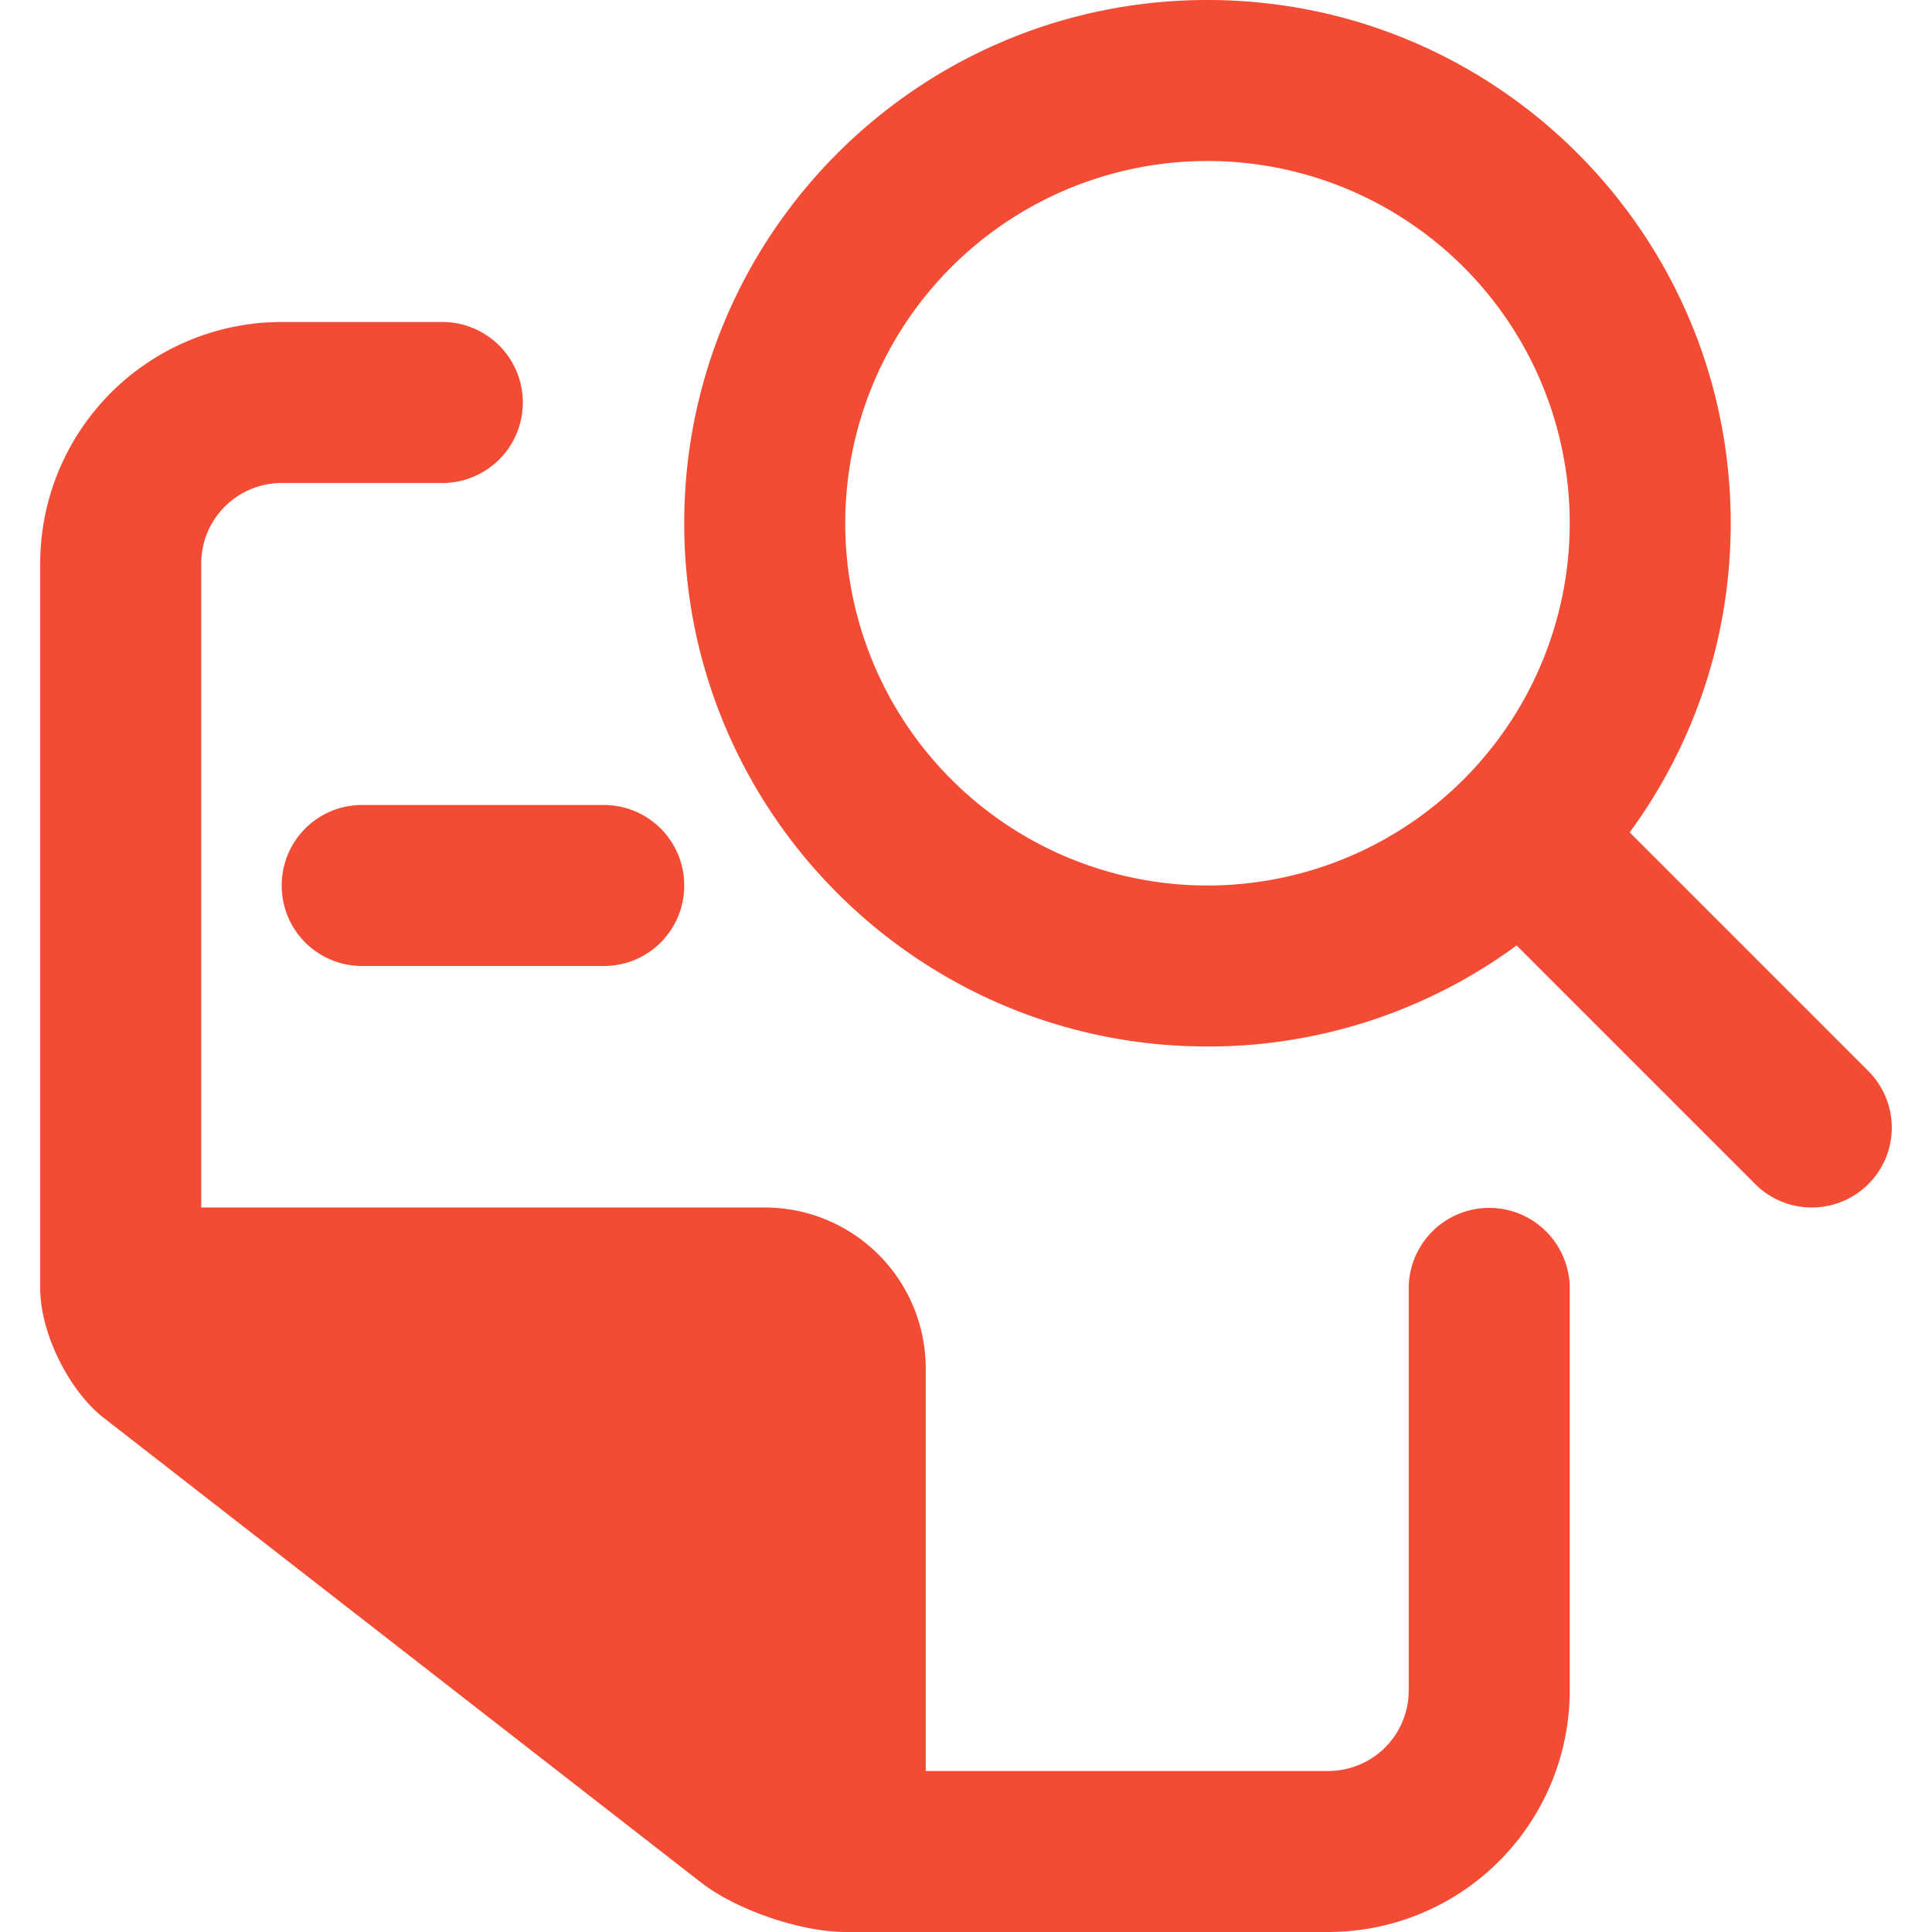
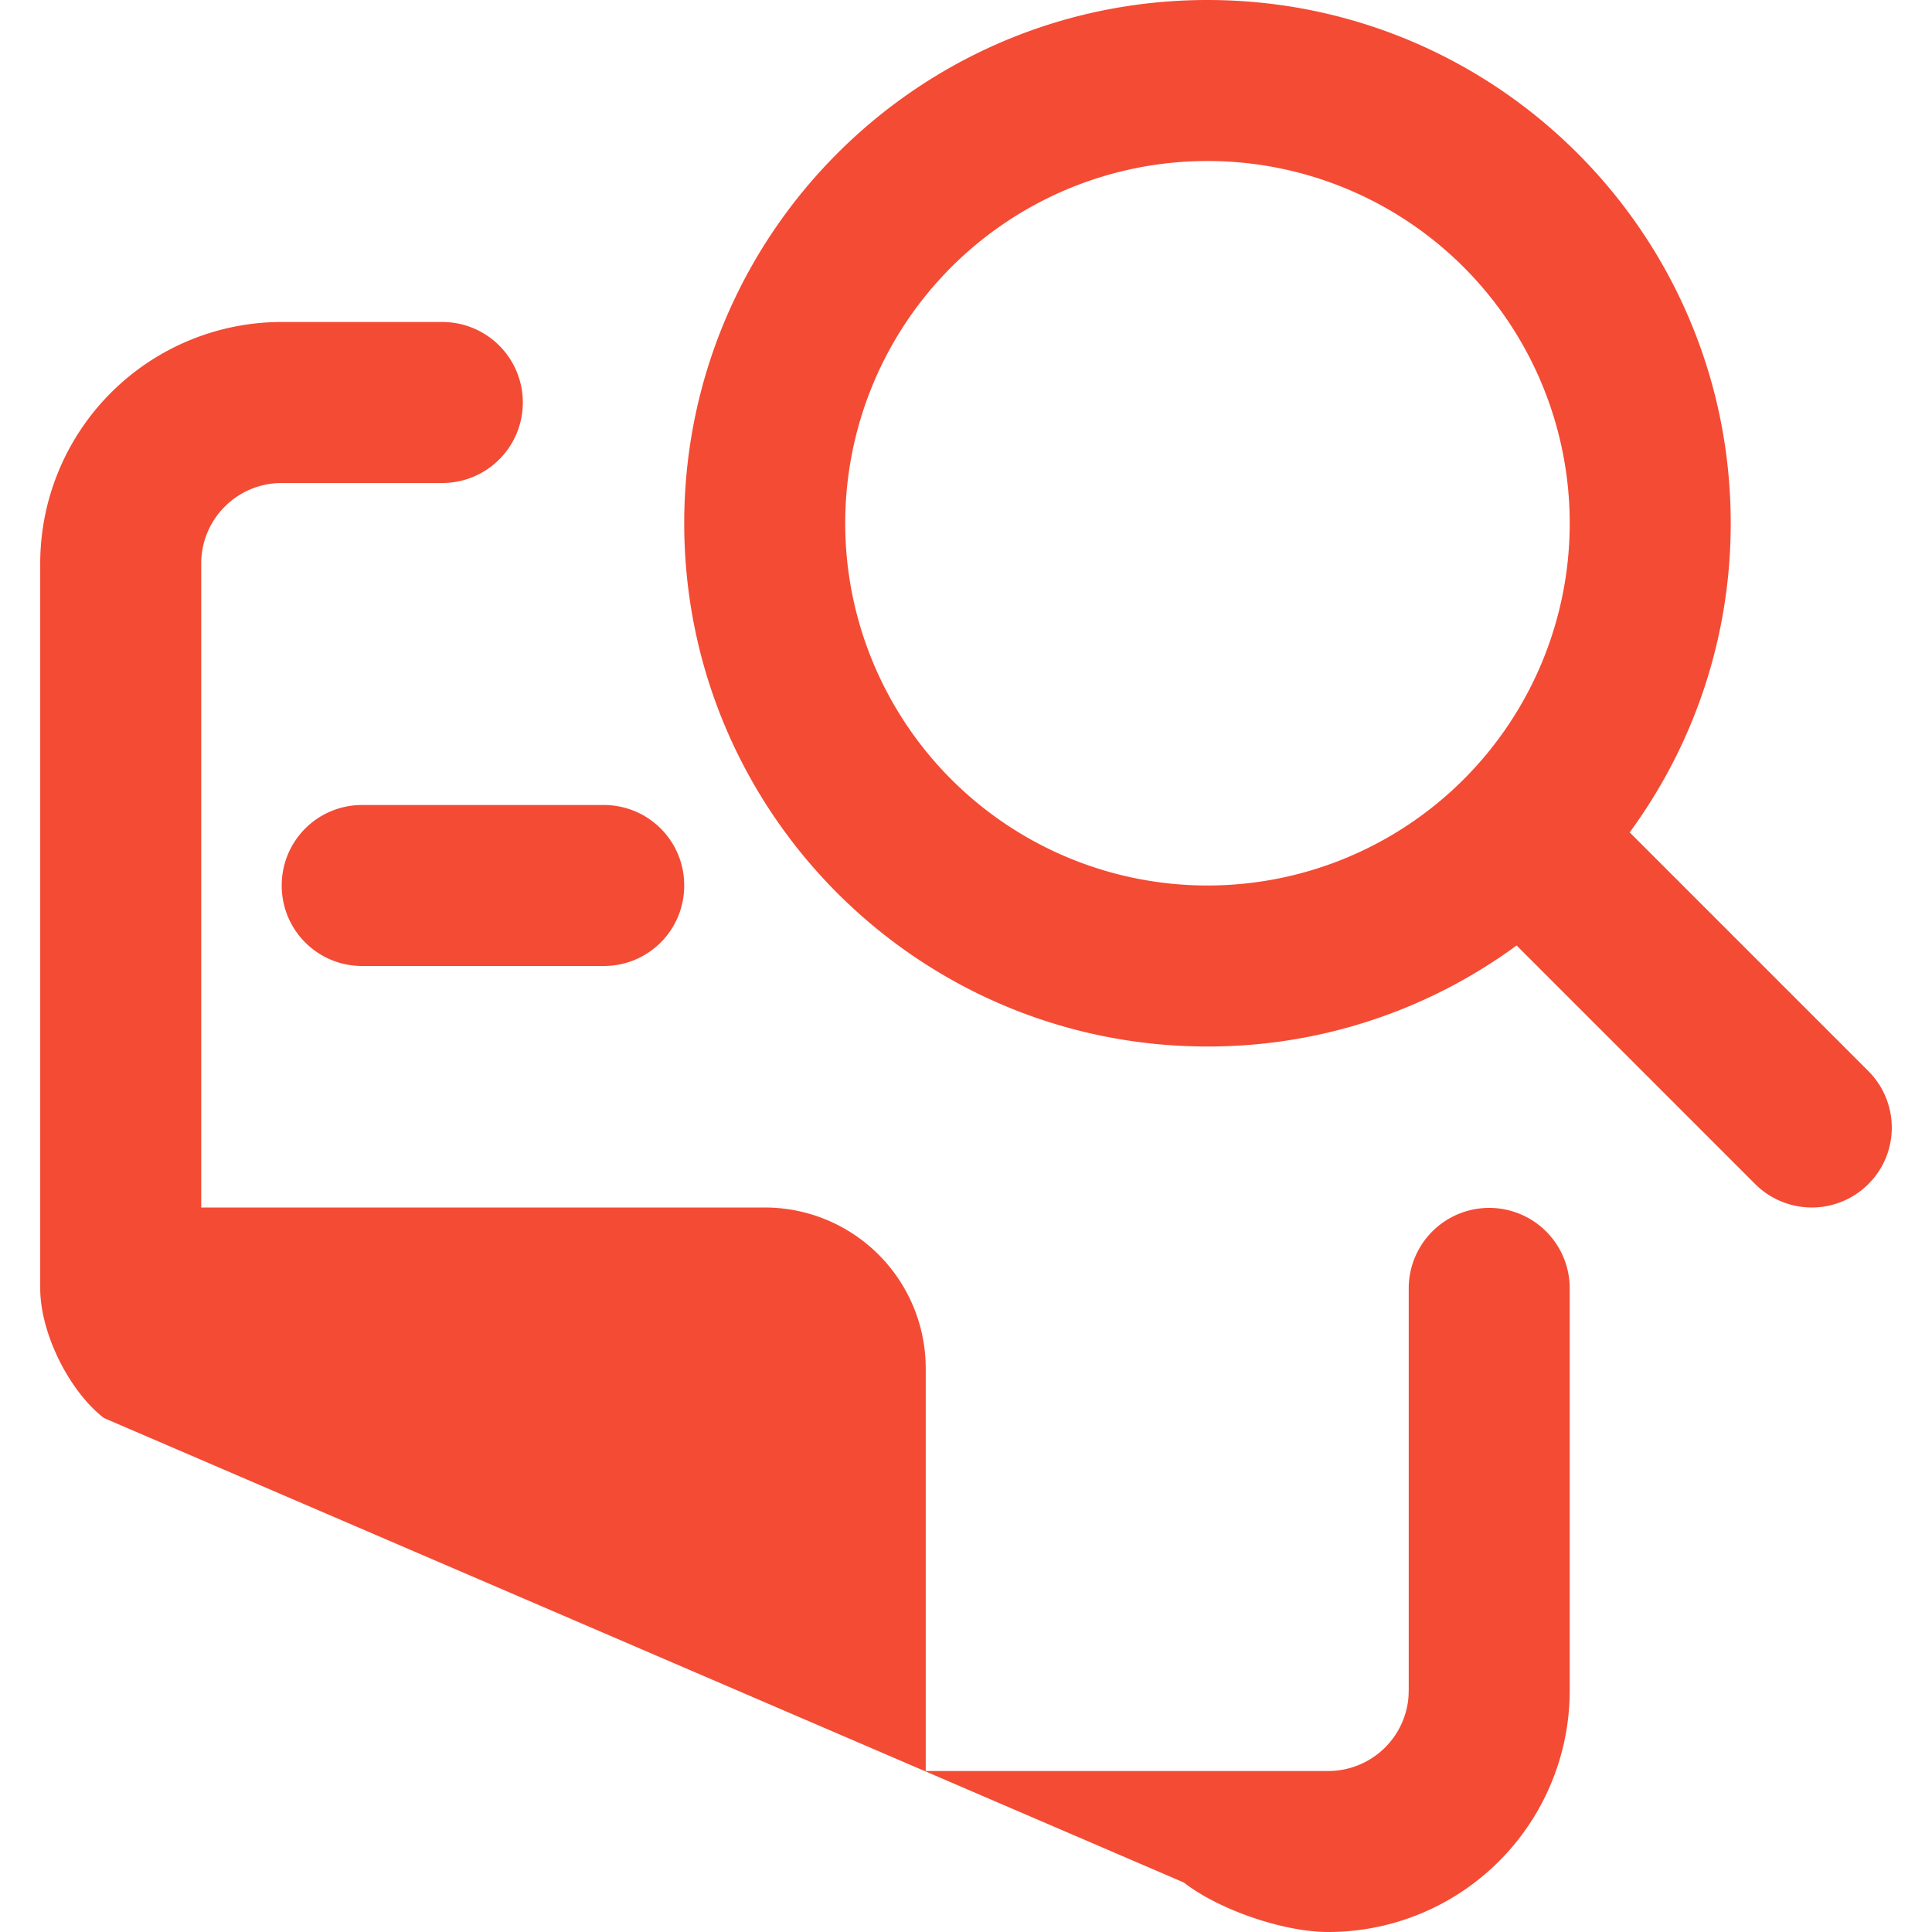
<svg xmlns="http://www.w3.org/2000/svg" t="1681725884962" class="icon" viewBox="0 0 1024 1024" version="1.1" p-id="4552" width="64" height="64">
-   <path d="M234.651 170.667a42.667 42.667 0 0 1 0 85.333H149.147A42.667 42.667 0 0 0 106.651 298.709V640h298.624A85.291 85.291 0 0 1 490.651 725.333v213.333h213.504a42.667 42.667 0 0 0 42.389-39.509l0.107-3.2V682.667a42.667 42.667 0 0 1 85.333 0v213.333a128 128 0 0 1-128 128H448.112c-23.659 0-57.899-11.733-76.544-26.24L55.067 751.573C36.379 737.067 21.317 706.347 21.317 682.88V298.667a128 128 0 0 1 128-128z m405.333-170.667c153.173 0 277.333 124.16 277.333 277.333 0 61.291-19.883 117.931-53.547 163.84l126.379 126.379c15.744 15.744 16.704 40.597 2.603 57.344l-2.496 2.709a42.453 42.453 0 0 1-60.053-0.107L803.824 501.12A276.096 276.096 0 0 1 639.984 554.667c-153.173 0-277.333-124.16-277.333-277.333S486.811 0 639.984 0zM319.984 426.667c22.507 0 40.917 17.259 42.56 39.467L362.651 469.333c0 23.573-18.923 42.667-42.667 42.667H191.984c-23.573 0-42.667-18.944-42.667-42.667 0-23.573 18.923-42.667 42.667-42.667h128zM639.984 85.333a192 192 0 1 0 0 384 192 192 0 0 0 0-384z" fill="#F44B34" p-id="4553" />
+   <path d="M234.651 170.667a42.667 42.667 0 0 1 0 85.333H149.147A42.667 42.667 0 0 0 106.651 298.709V640h298.624A85.291 85.291 0 0 1 490.651 725.333v213.333h213.504a42.667 42.667 0 0 0 42.389-39.509l0.107-3.2V682.667a42.667 42.667 0 0 1 85.333 0v213.333a128 128 0 0 1-128 128c-23.659 0-57.899-11.733-76.544-26.24L55.067 751.573C36.379 737.067 21.317 706.347 21.317 682.88V298.667a128 128 0 0 1 128-128z m405.333-170.667c153.173 0 277.333 124.16 277.333 277.333 0 61.291-19.883 117.931-53.547 163.84l126.379 126.379c15.744 15.744 16.704 40.597 2.603 57.344l-2.496 2.709a42.453 42.453 0 0 1-60.053-0.107L803.824 501.12A276.096 276.096 0 0 1 639.984 554.667c-153.173 0-277.333-124.16-277.333-277.333S486.811 0 639.984 0zM319.984 426.667c22.507 0 40.917 17.259 42.56 39.467L362.651 469.333c0 23.573-18.923 42.667-42.667 42.667H191.984c-23.573 0-42.667-18.944-42.667-42.667 0-23.573 18.923-42.667 42.667-42.667h128zM639.984 85.333a192 192 0 1 0 0 384 192 192 0 0 0 0-384z" fill="#F44B34" p-id="4553" />
</svg>